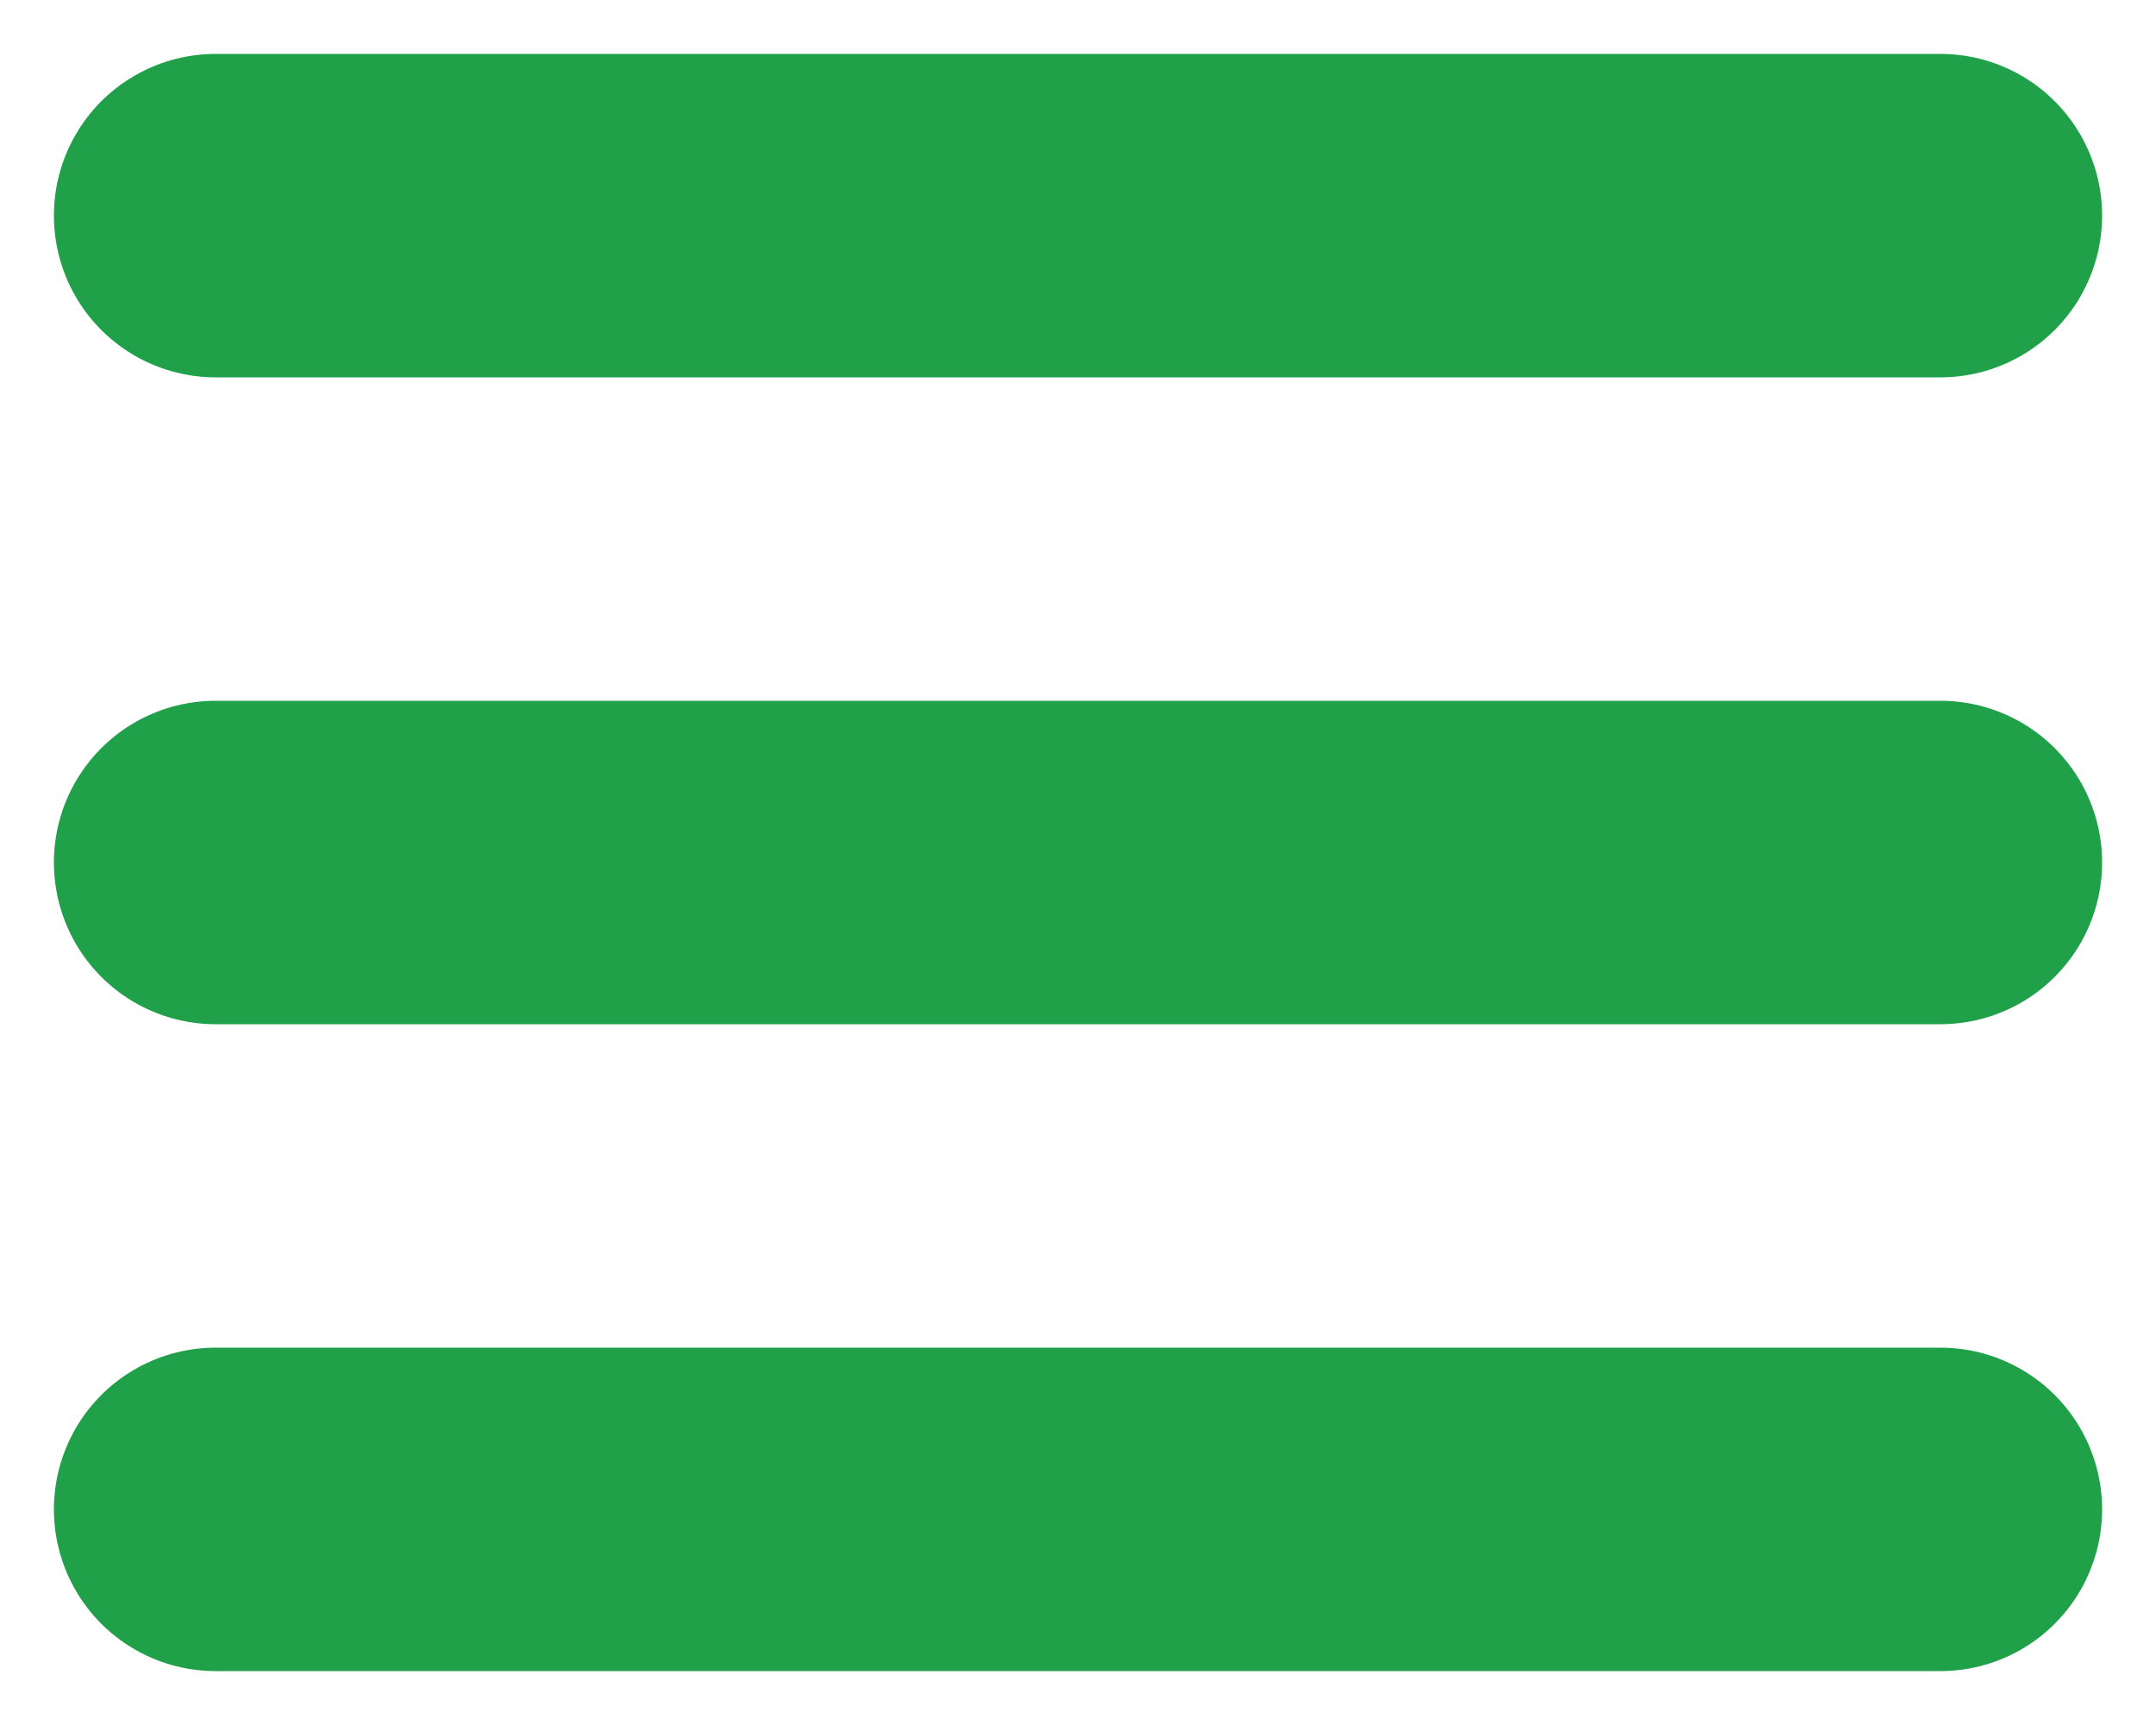
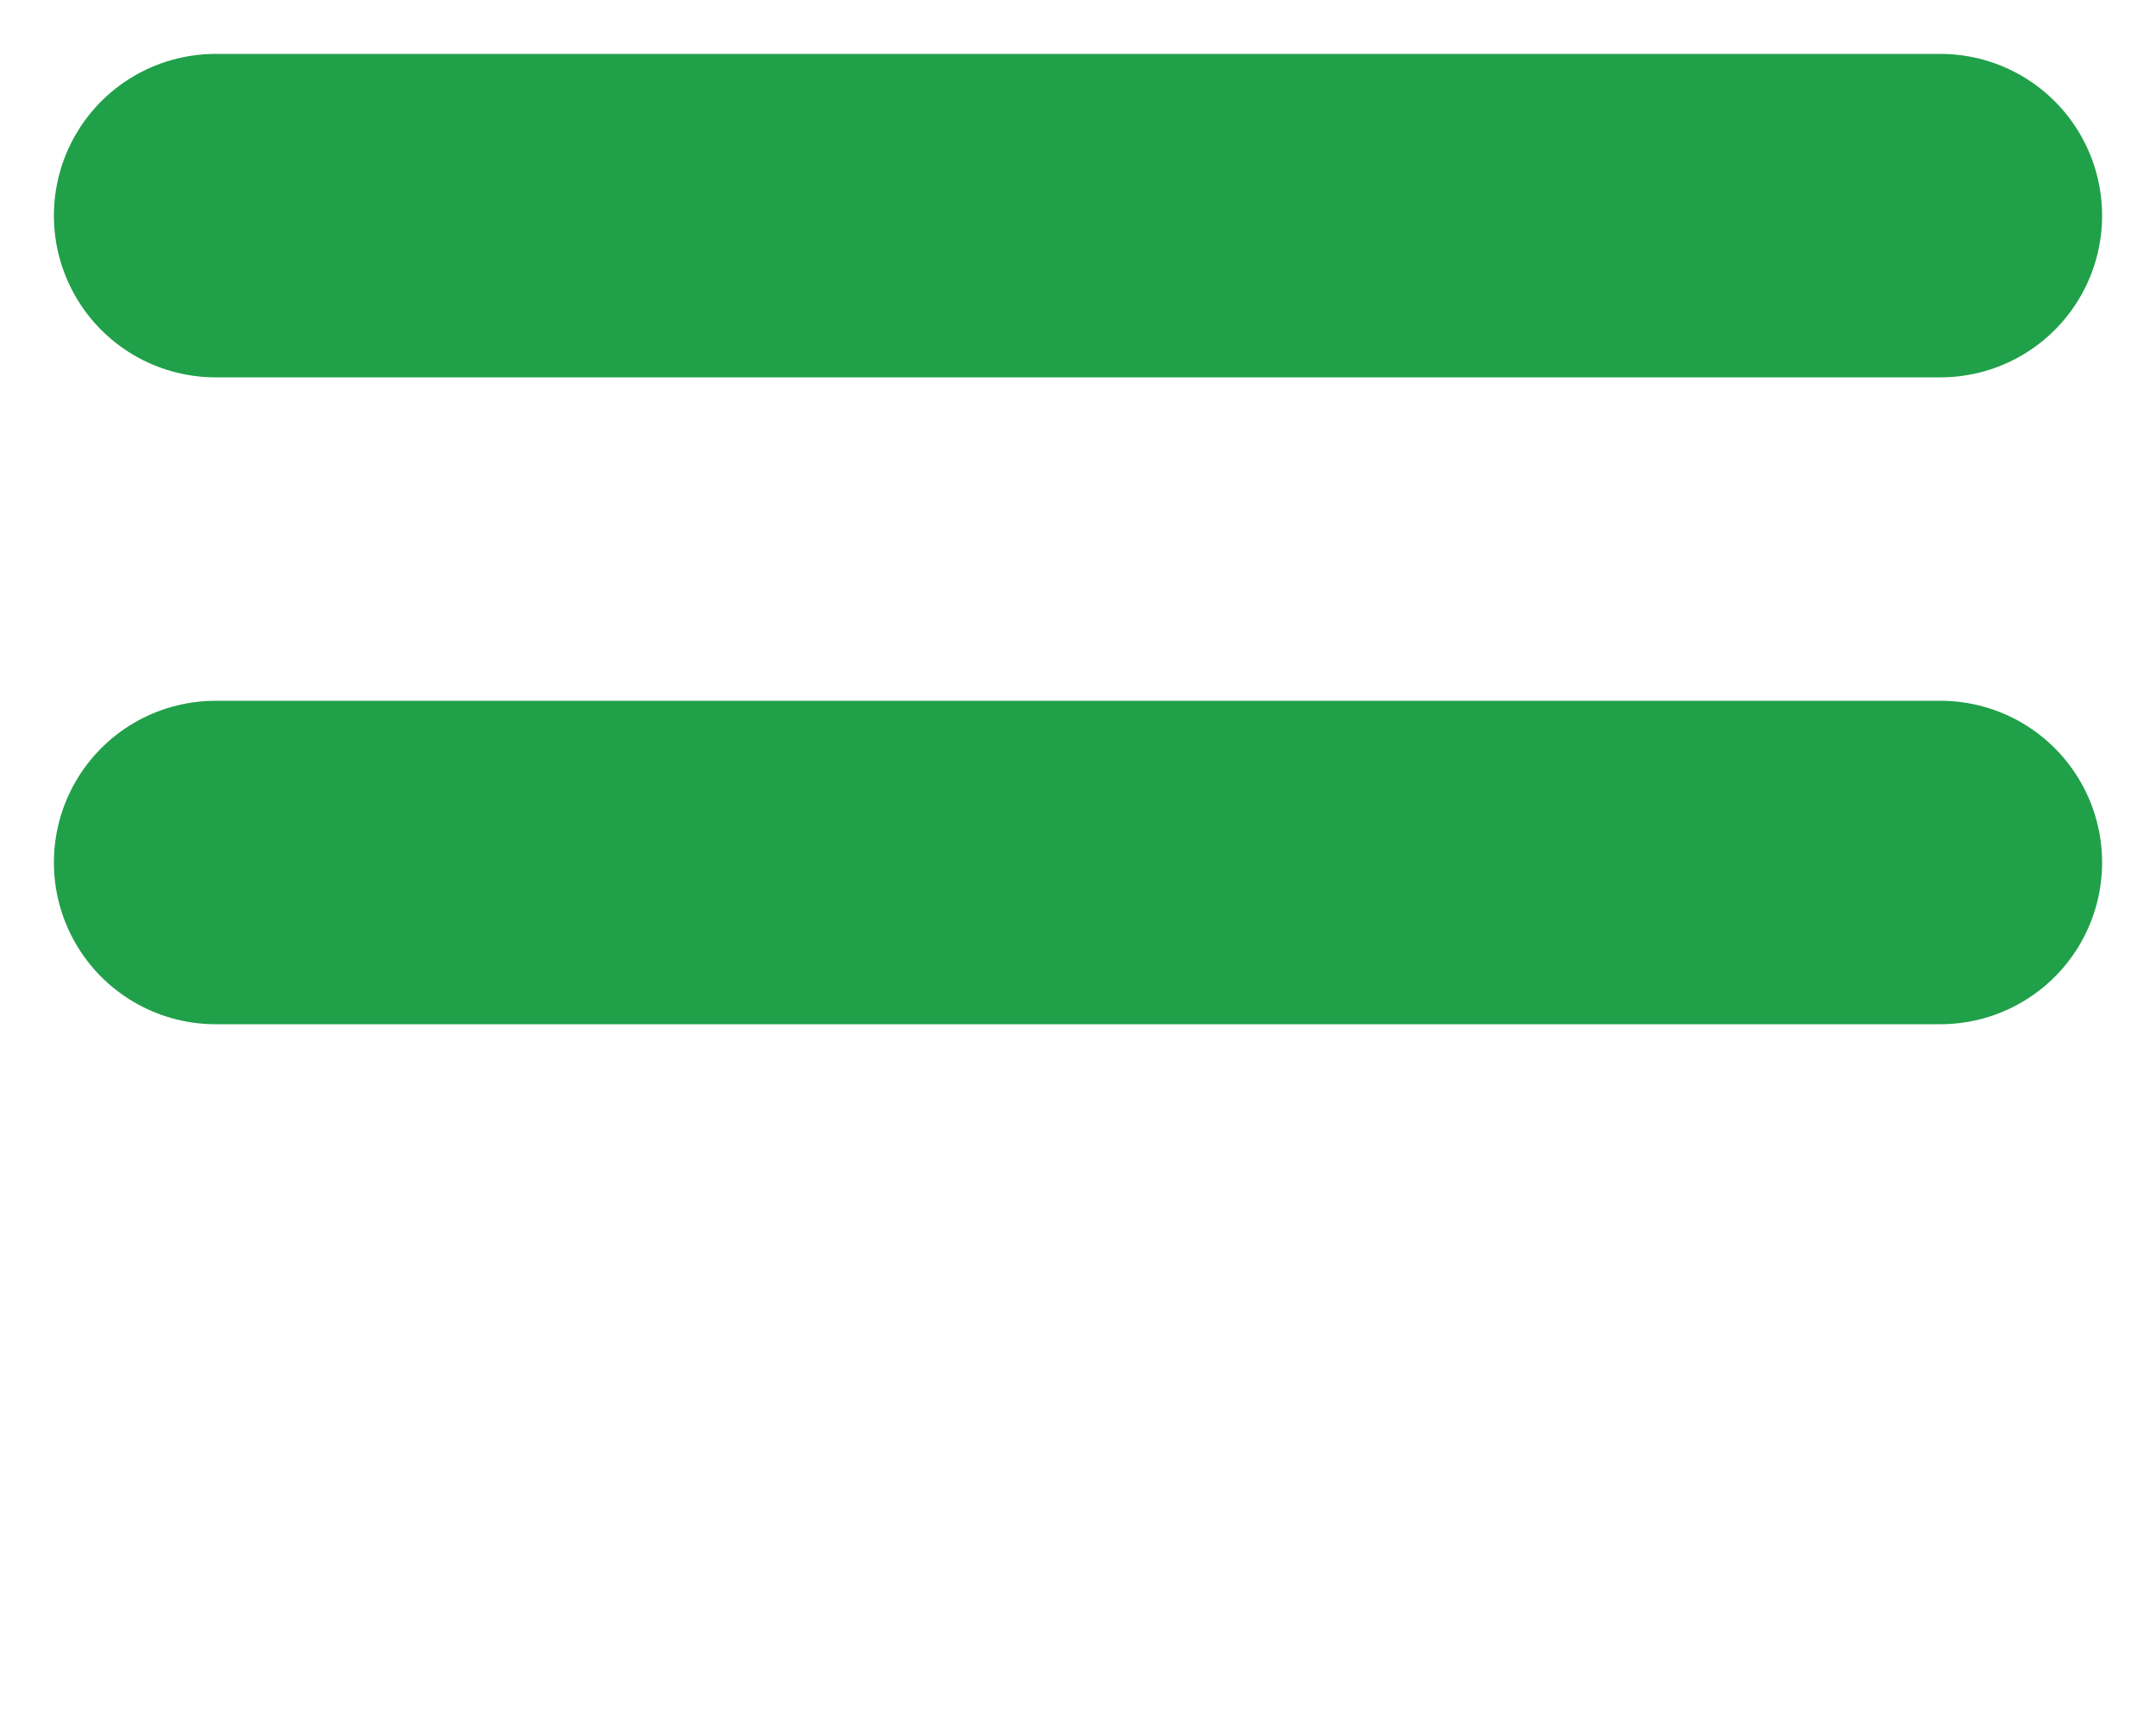
<svg xmlns="http://www.w3.org/2000/svg" width="20" height="16" viewBox="0 0 20 16" fill="none">
-   <path d="M2 2H18M2 8H18M2 14H18" stroke="#20A049" stroke-width="3" stroke-linecap="round" stroke-linejoin="round" />
+   <path d="M2 2H18M2 8H18H18" stroke="#20A049" stroke-width="3" stroke-linecap="round" stroke-linejoin="round" />
</svg>